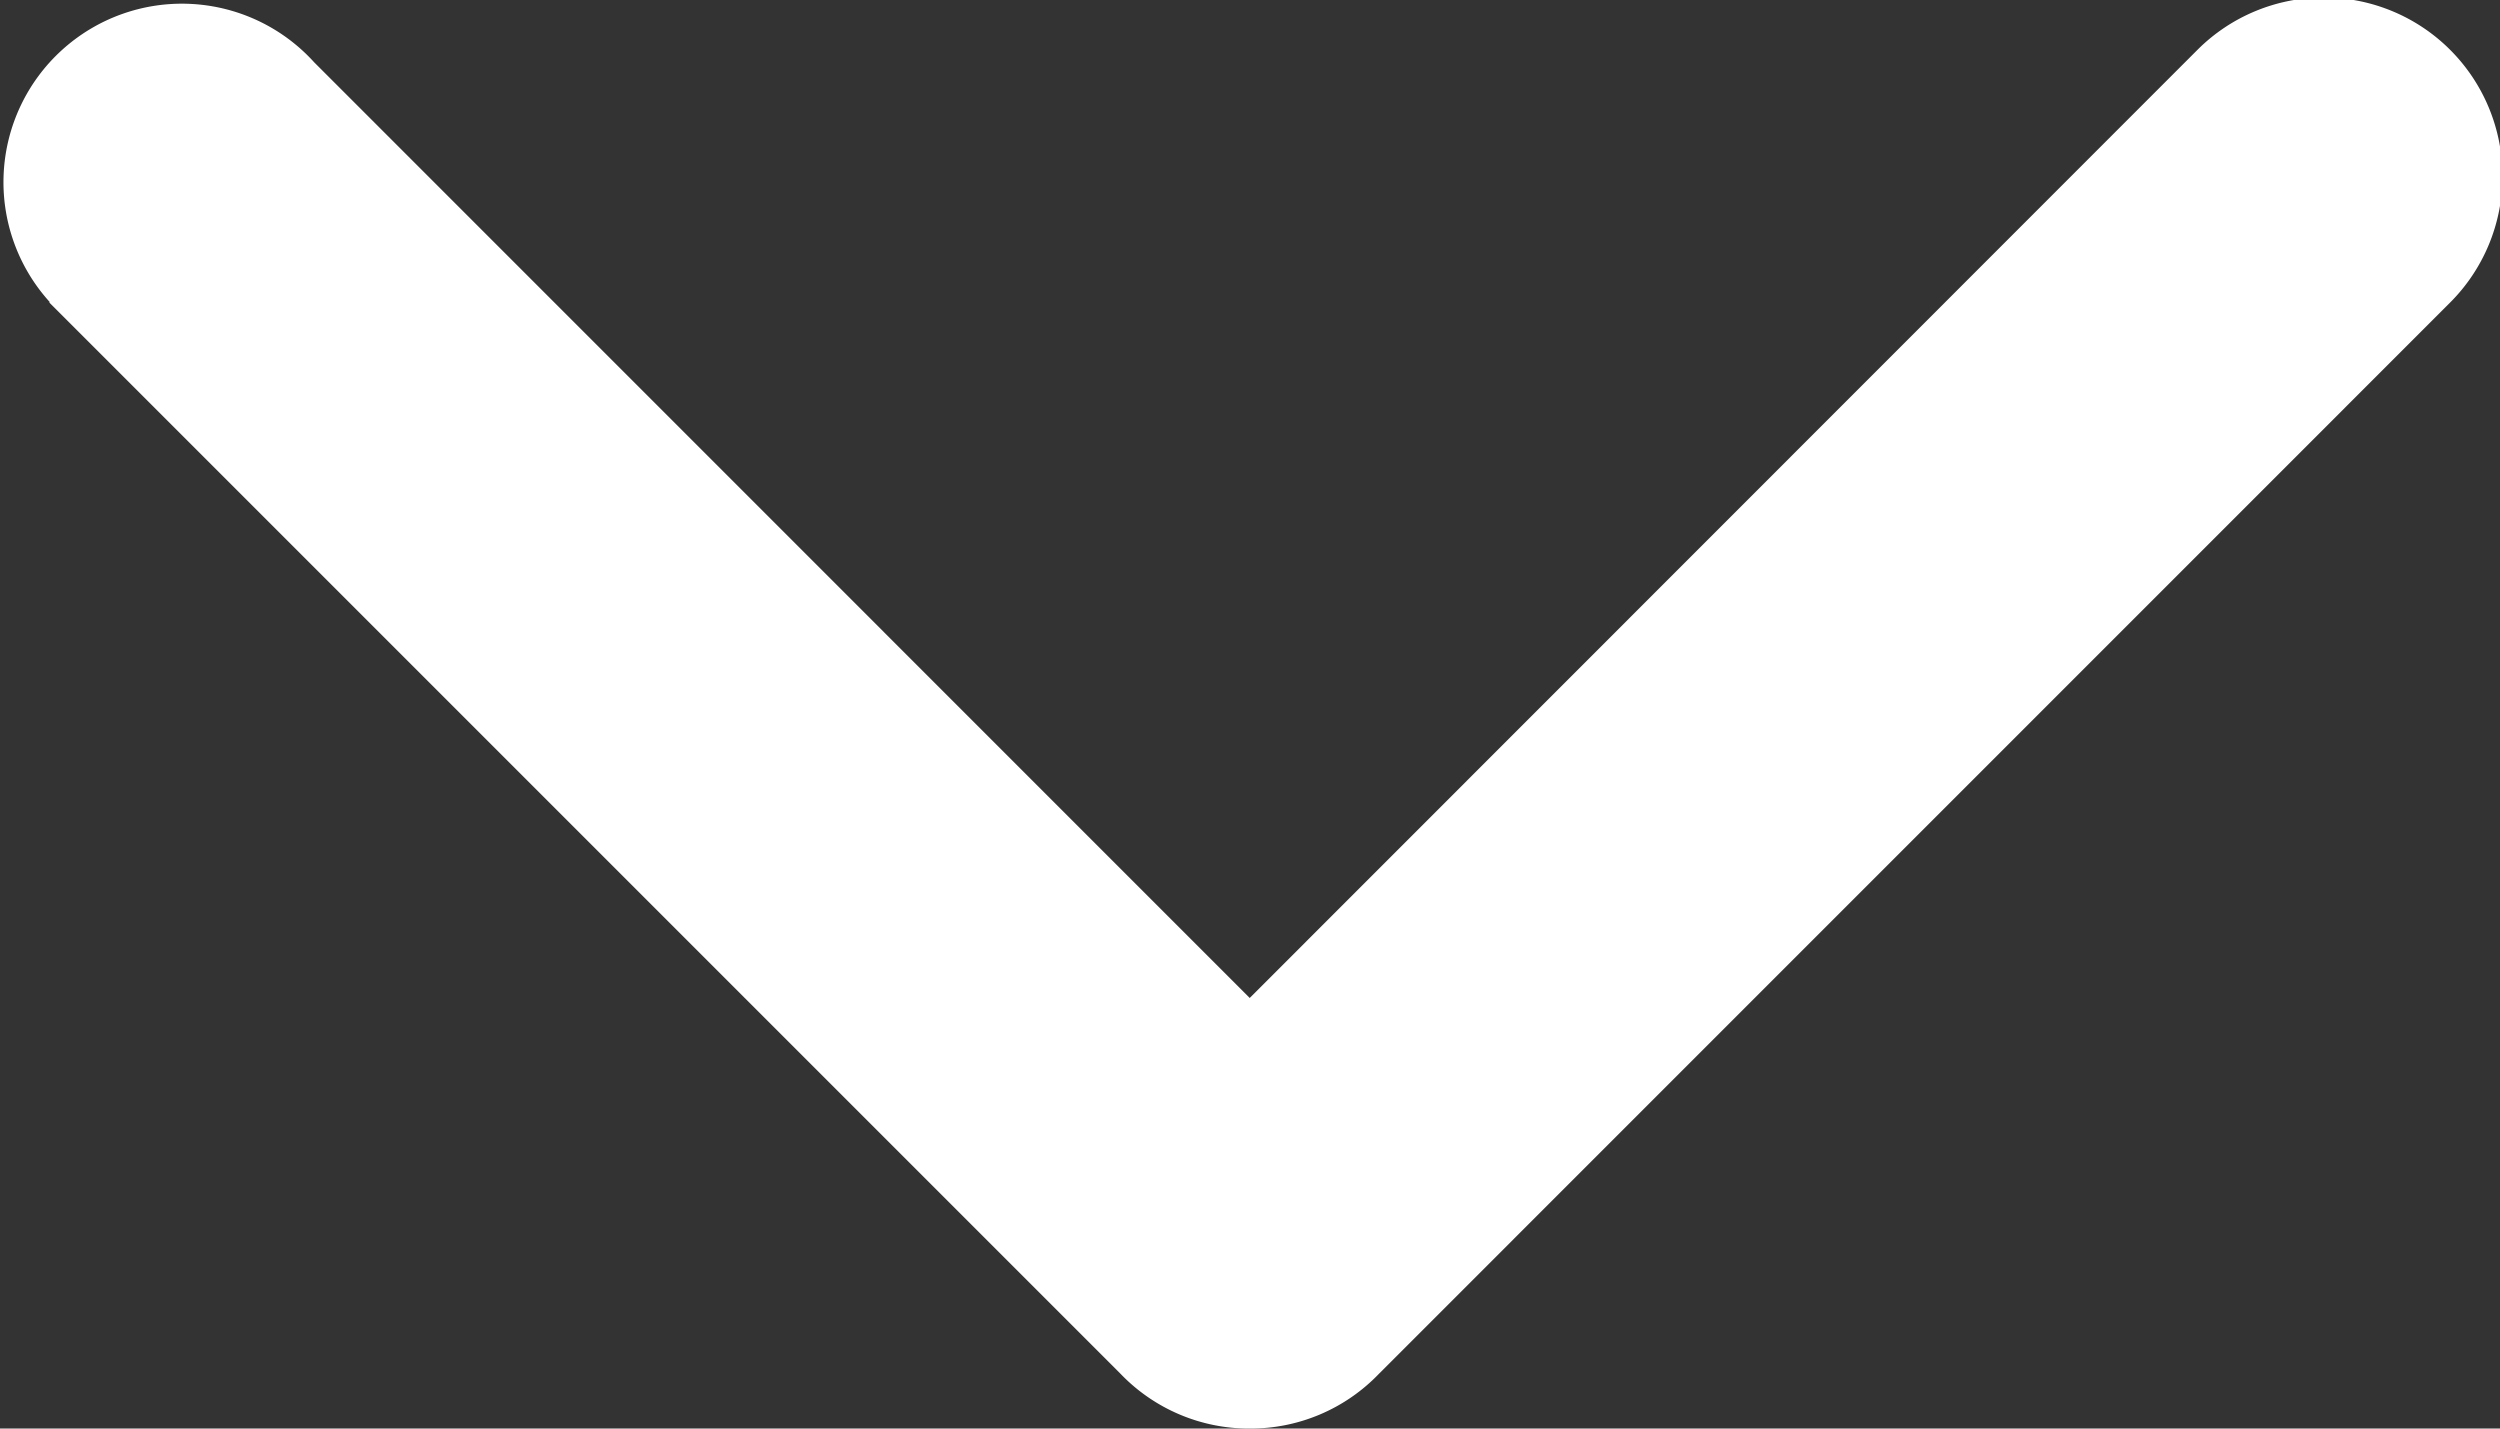
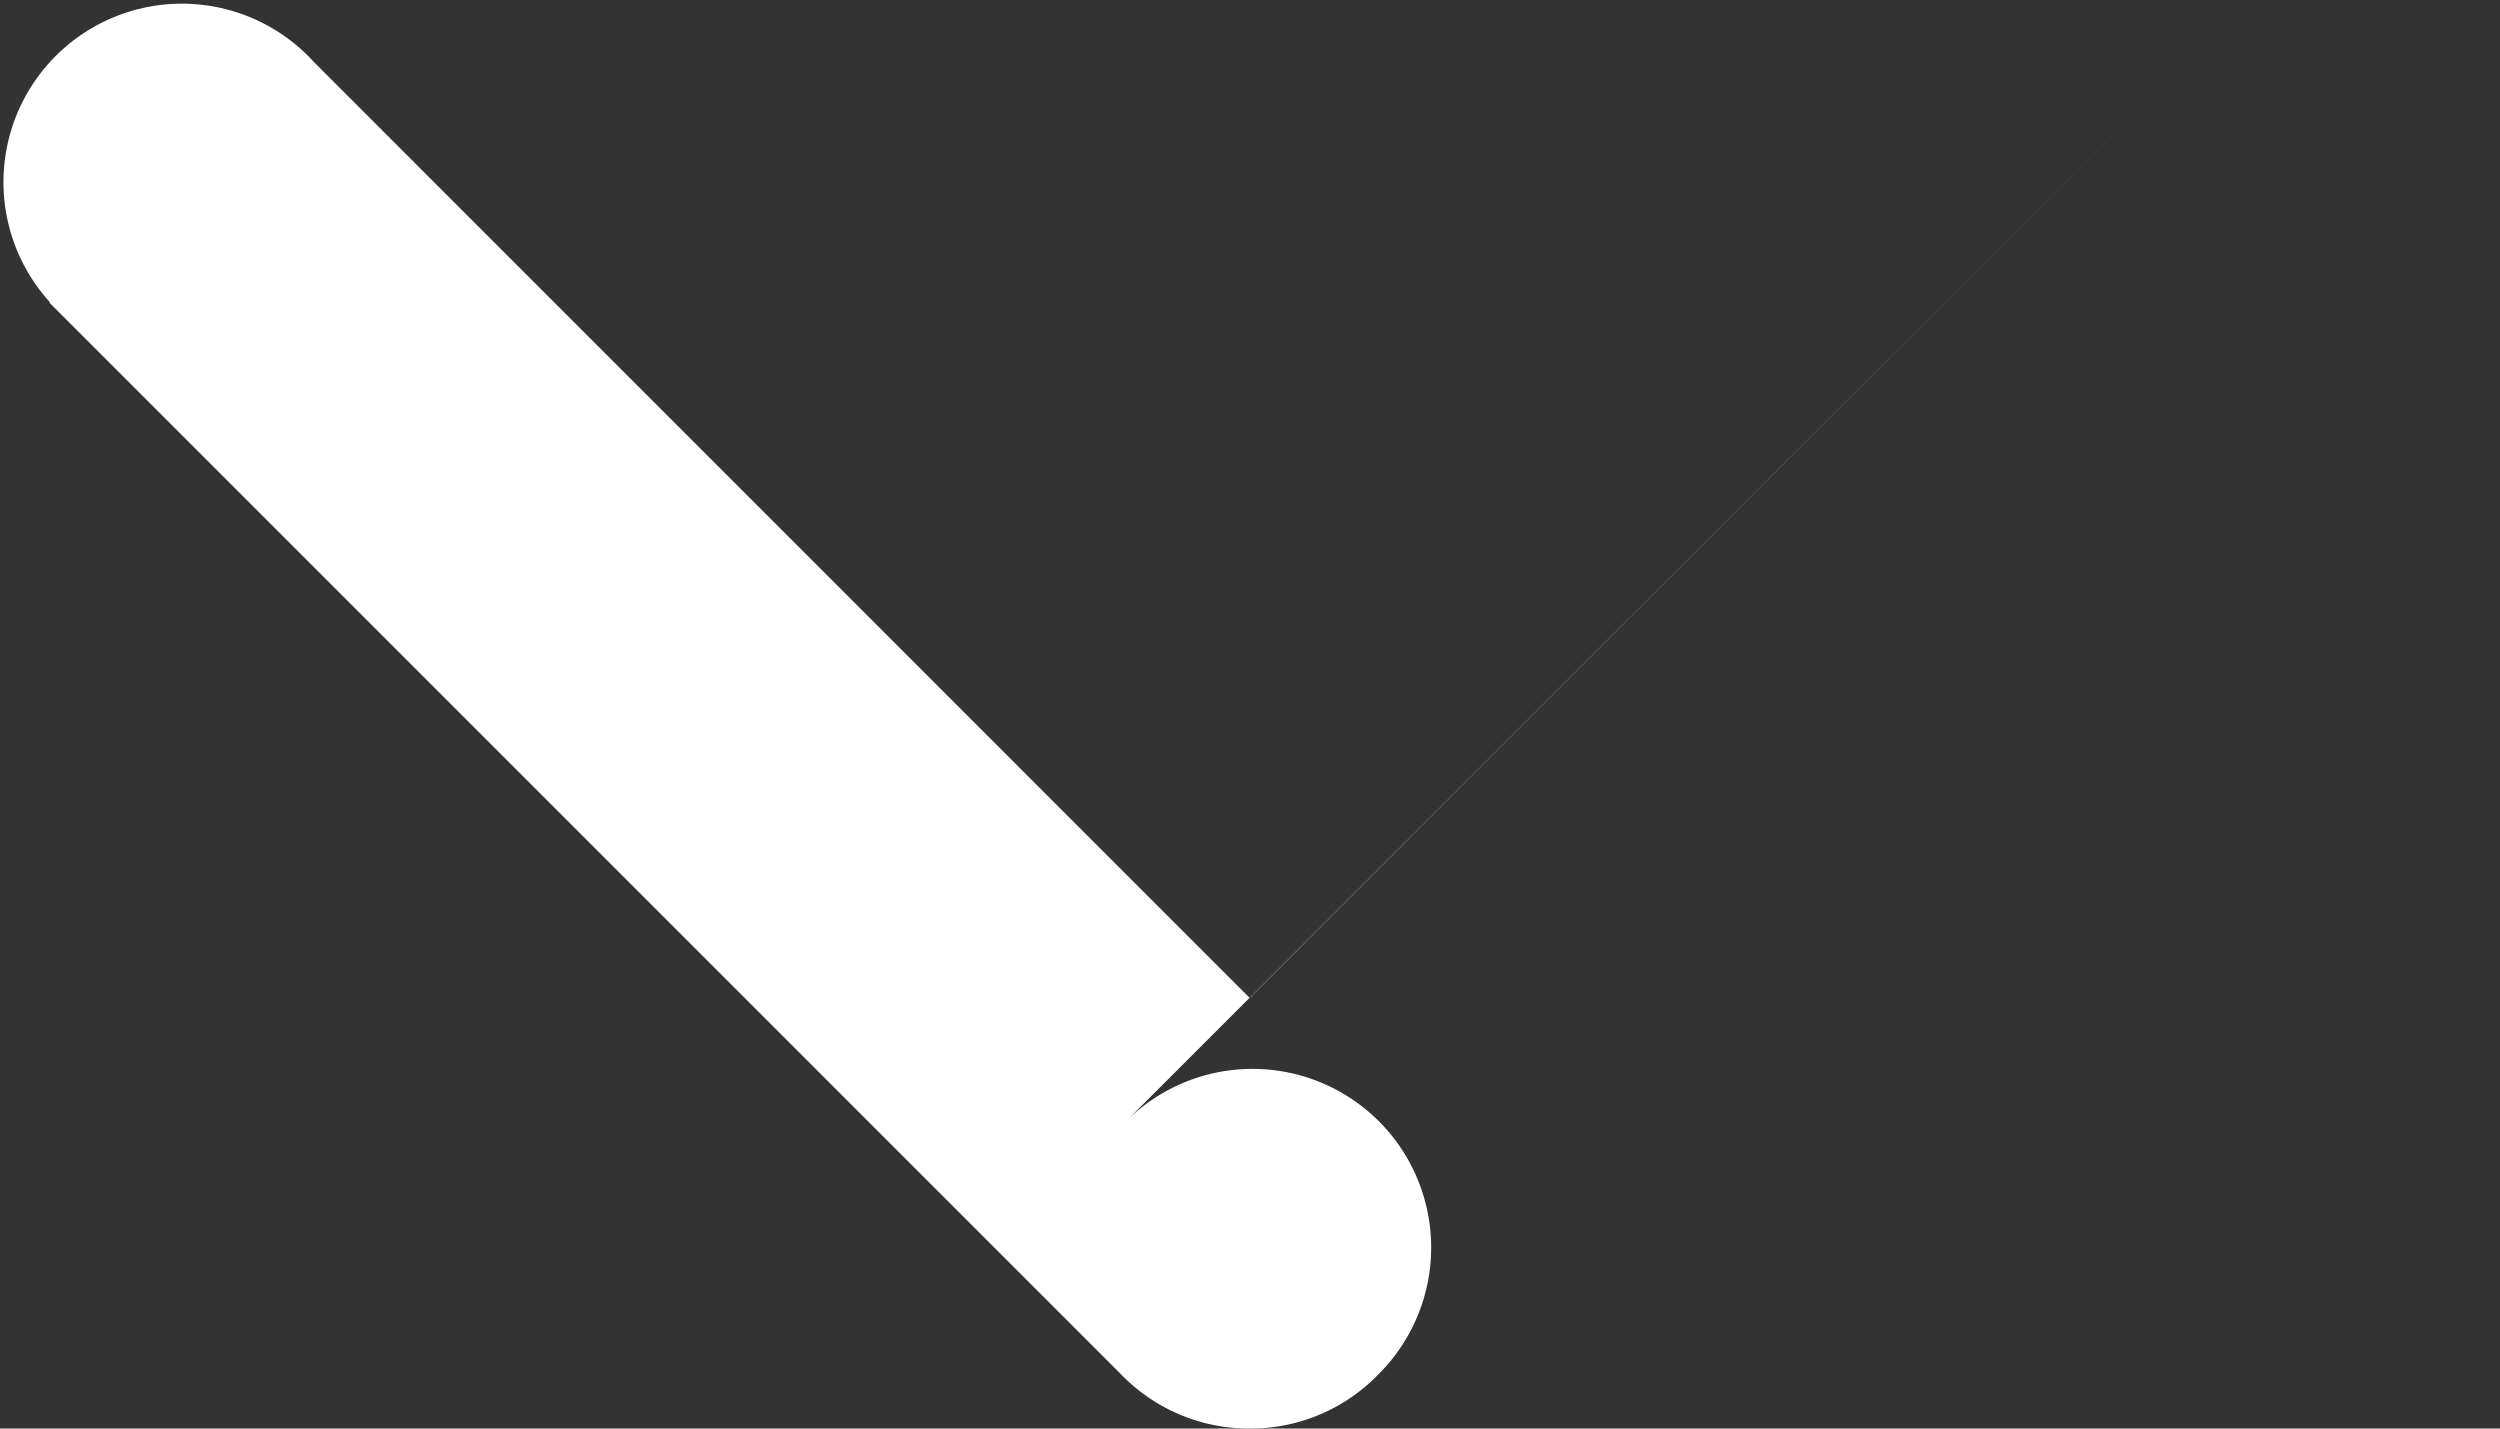
<svg xmlns="http://www.w3.org/2000/svg" width="57.479" height="32.845" viewBox="0 0 57.479 32.845">
  <rect x="0" y="0" width="57.479" height="32.845" fill="#333333" stroke="none" />
  <g id="ARROW__x2F__LEFT_1_" transform="rotate(-90 20.923 31.922)">
    <g id="ARROW__x2F__LEFT" transform="translate(20 11)">
      <g id="Group_33" data-name="Group 33">
-         <path id="Path_13" data-name="Path 13" d="M51.7 61.523L29.9 39.732l21.514-21.511a4.1 4.1 0 1 0-5.514-6.078l-.011-.011-24.634 24.634A4.092 4.092 0 0 0 20 39.722v.019a4.09 4.09 0 0 0 1.256 2.959l24.633 24.631a4.106 4.106 0 0 0 5.811-5.808z" transform="translate(-20 -11)" fill="#fff" />
+         <path id="Path_13" data-name="Path 13" d="M51.7 61.523L29.9 39.732l21.514-21.511a4.1 4.1 0 1 0-5.514-6.078l-.011-.011-24.634 24.634A4.092 4.092 0 0 0 20 39.722v.019a4.09 4.09 0 0 0 1.256 2.959a4.106 4.106 0 0 0 5.811-5.808z" transform="translate(-20 -11)" fill="#fff" />
      </g>
    </g>
  </g>
</svg>